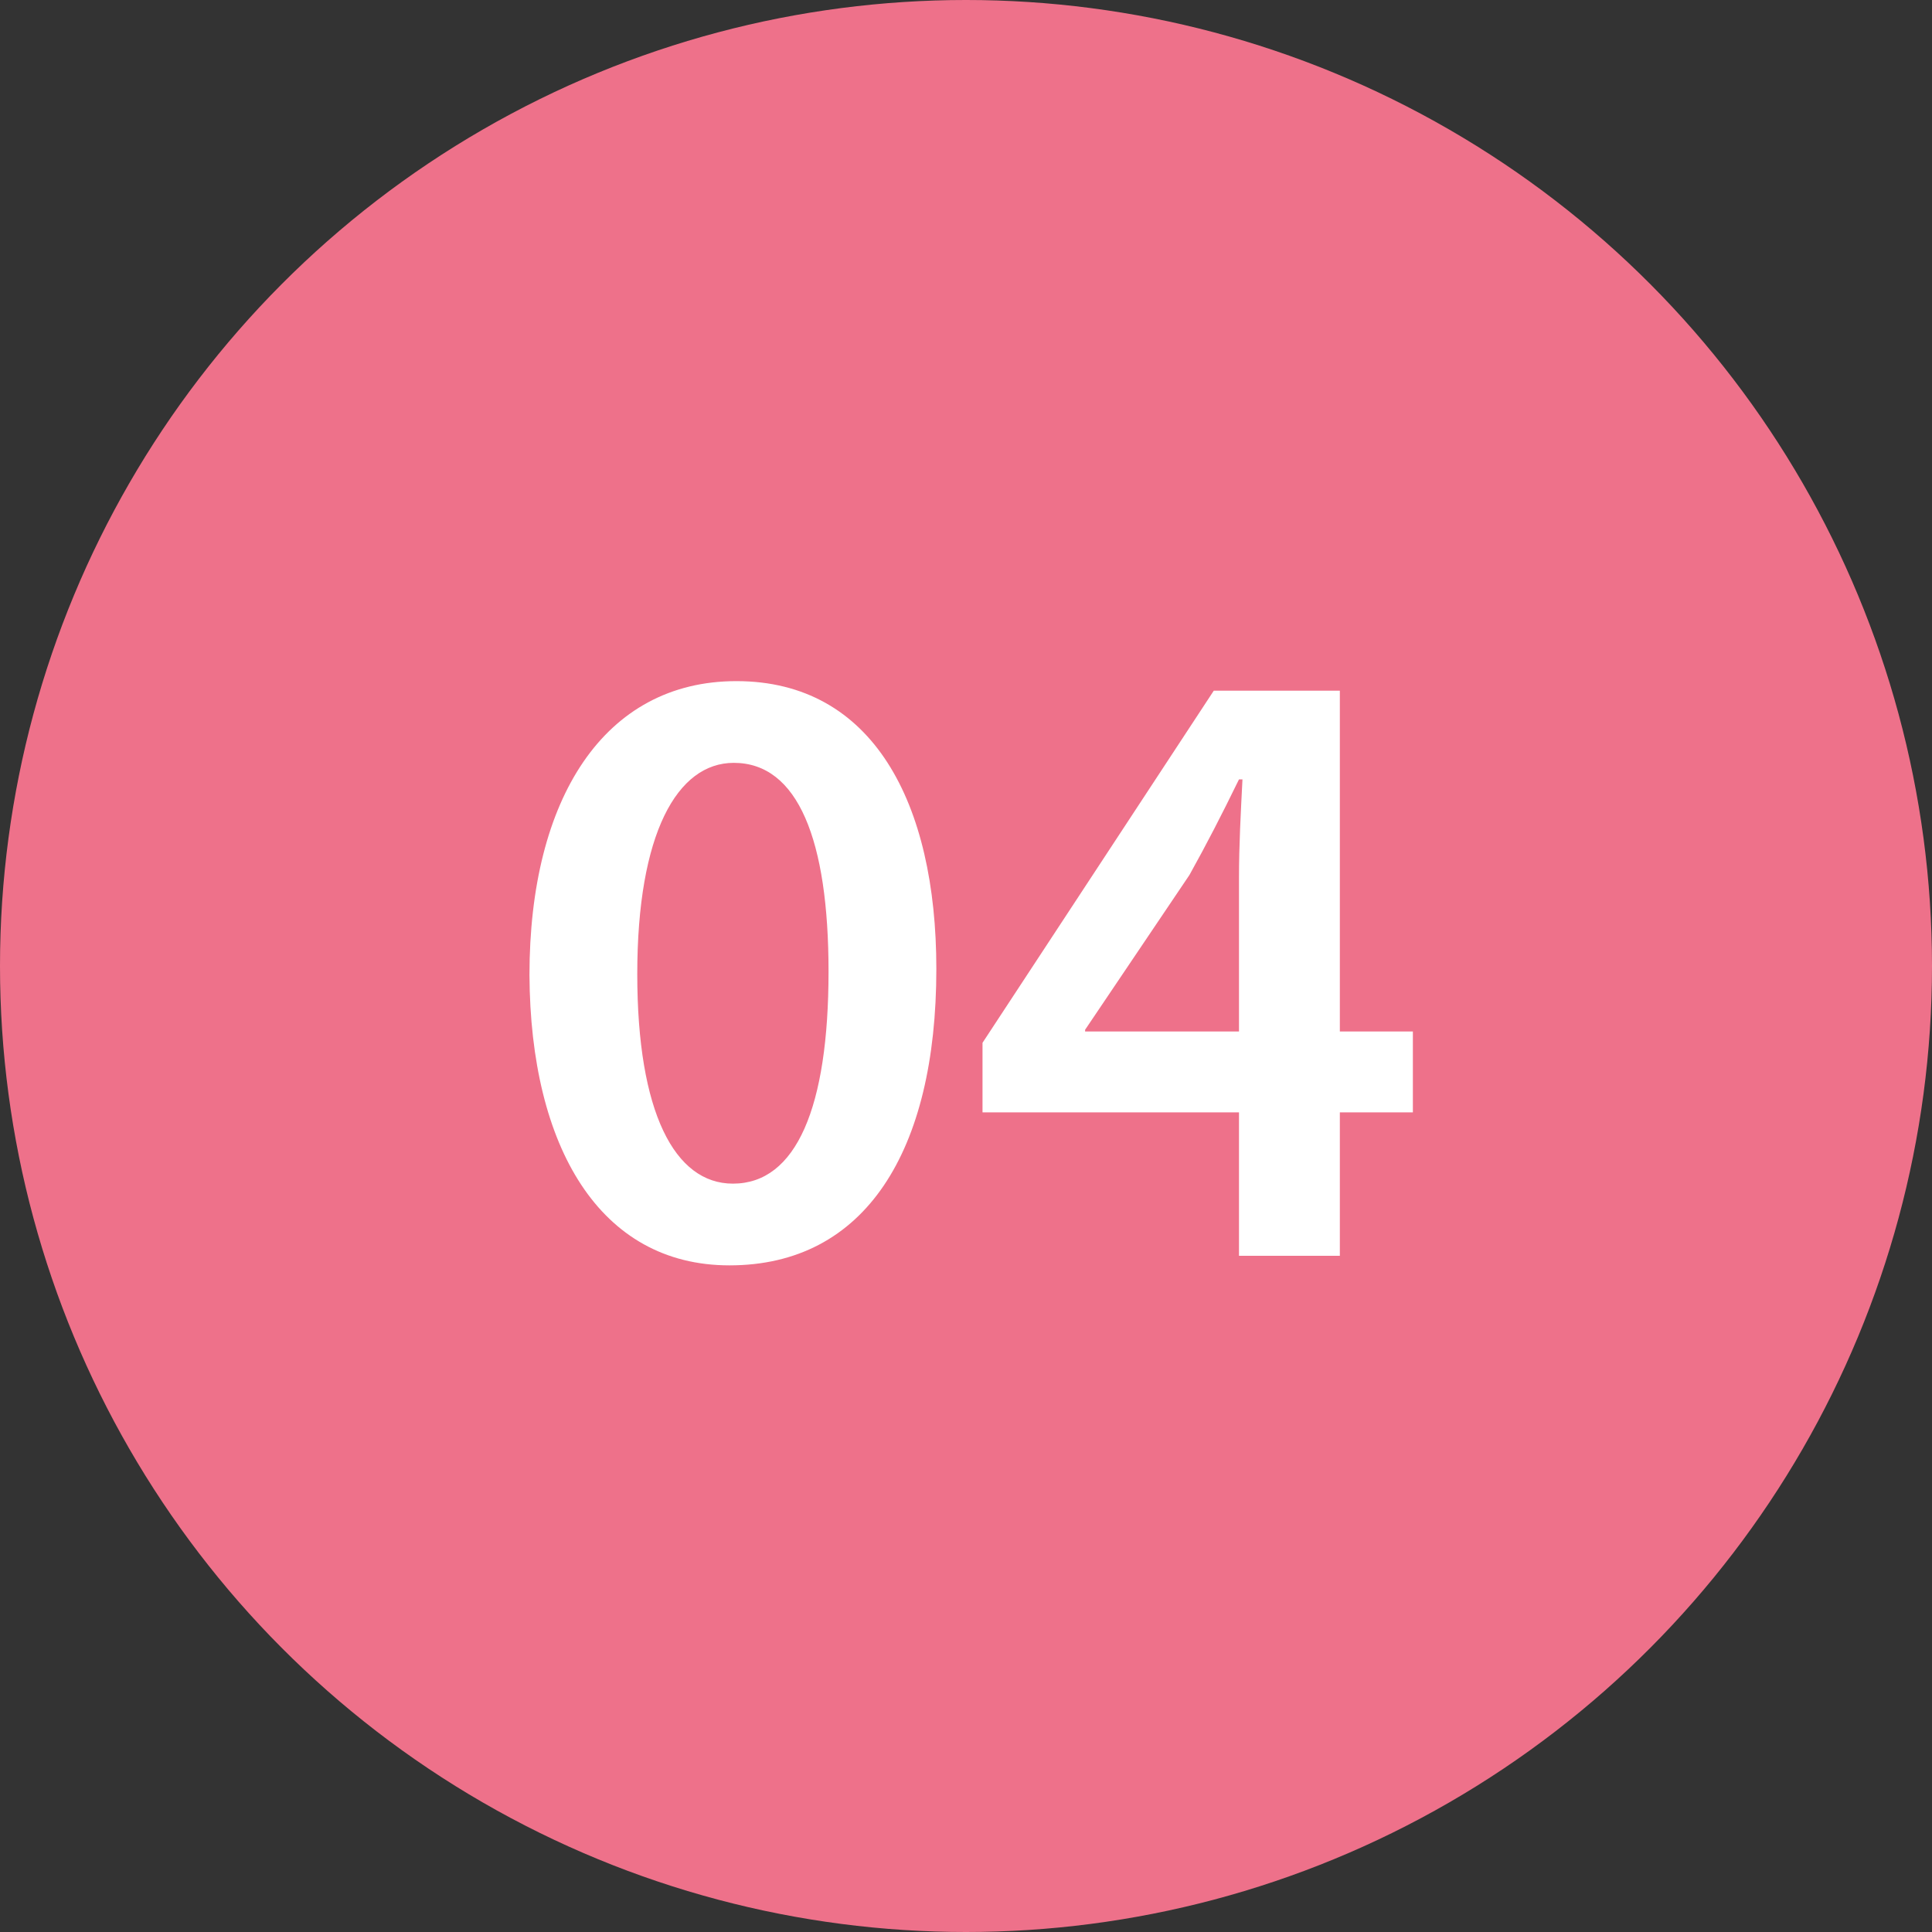
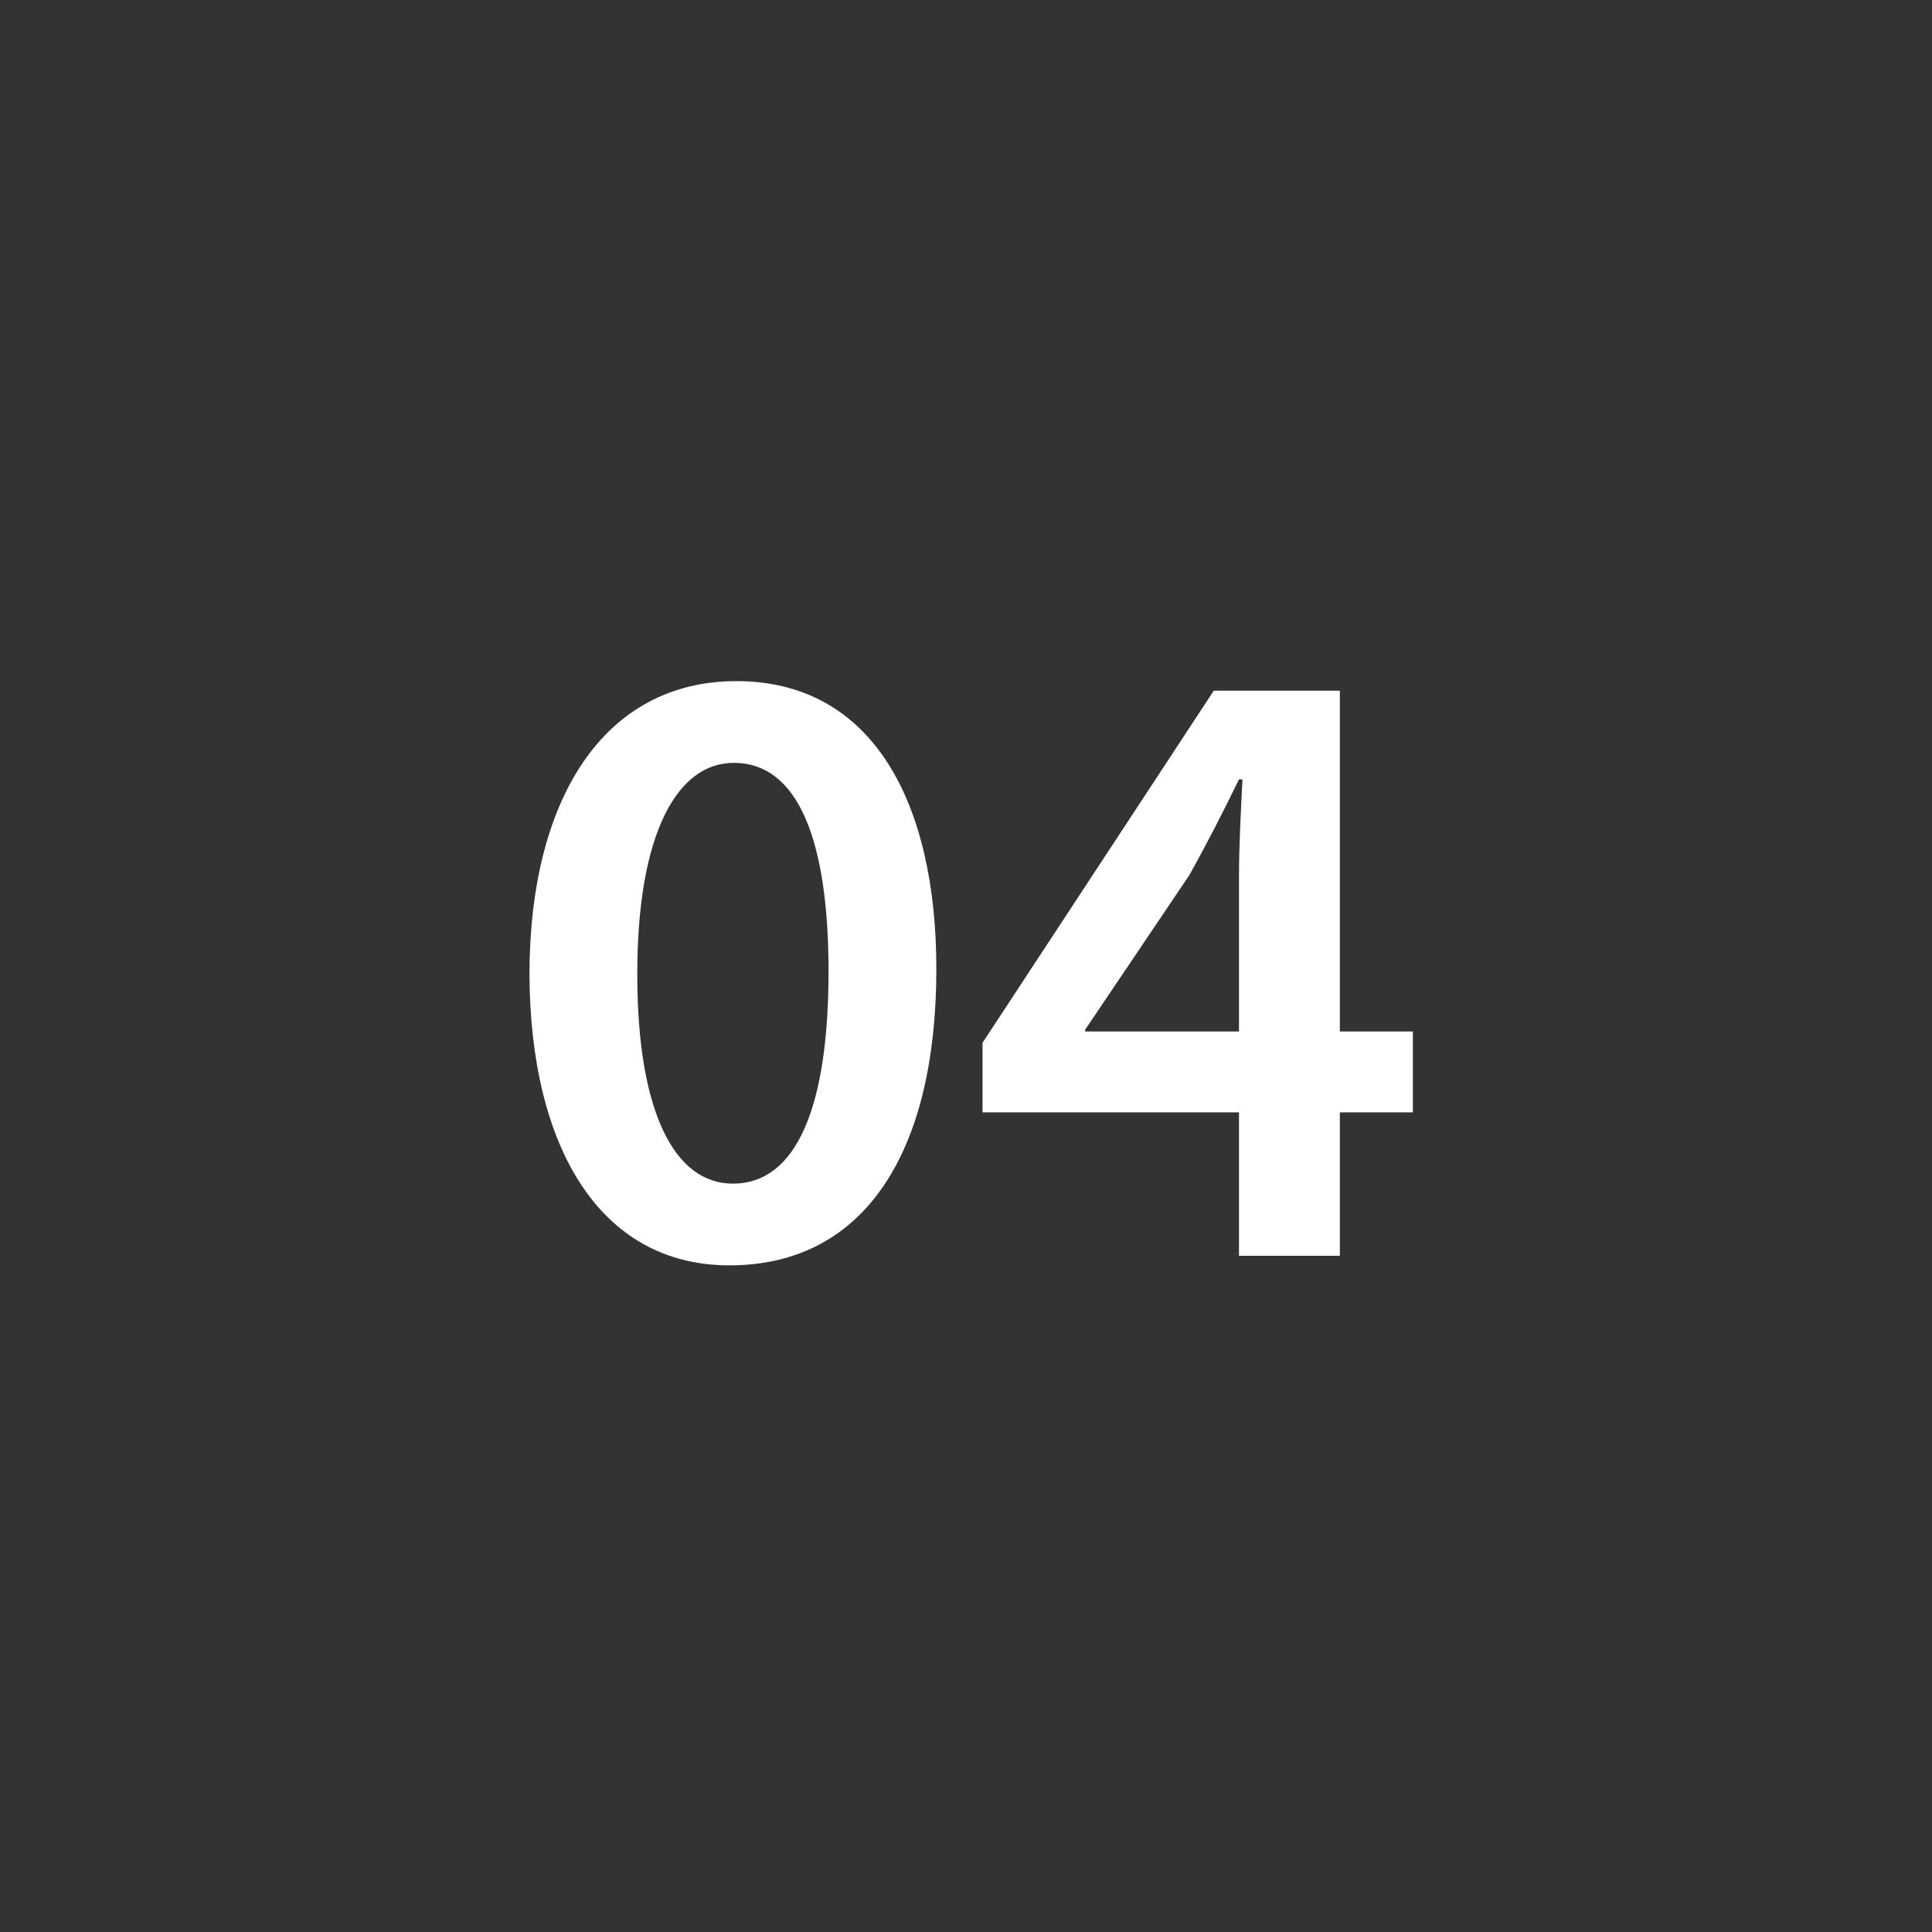
<svg xmlns="http://www.w3.org/2000/svg" width="40" height="40" viewBox="0 0 40 40" fill="none">
  <rect x="0" y="0" width="40" height="40" fill="#333333" stroke="none" />
-   <circle cx="20" cy="20" r="20" fill="#EE718A" />
  <path d="M15.246 14.102C18.072 14.102 19.386 16.622 19.386 20.06C19.386 23.84 17.91 26.198 15.102 26.198C12.42 26.198 10.98 23.75 10.962 20.186C10.962 16.532 12.51 14.102 15.246 14.102ZM15.192 15.794C14.022 15.794 13.194 17.252 13.194 20.168C13.194 23.03 13.968 24.506 15.174 24.506C16.488 24.506 17.154 22.922 17.154 20.114C17.154 17.396 16.524 15.794 15.192 15.794ZM27.74 26H25.652V23.03H20.342V21.59L25.13 14.3H27.74V21.356H29.252V23.03H27.74V26ZM22.466 21.356H25.652V18.17C25.652 17.504 25.688 16.838 25.724 16.136H25.652C25.292 16.874 24.986 17.468 24.626 18.116L22.466 21.32V21.356Z" fill="white" />
</svg>